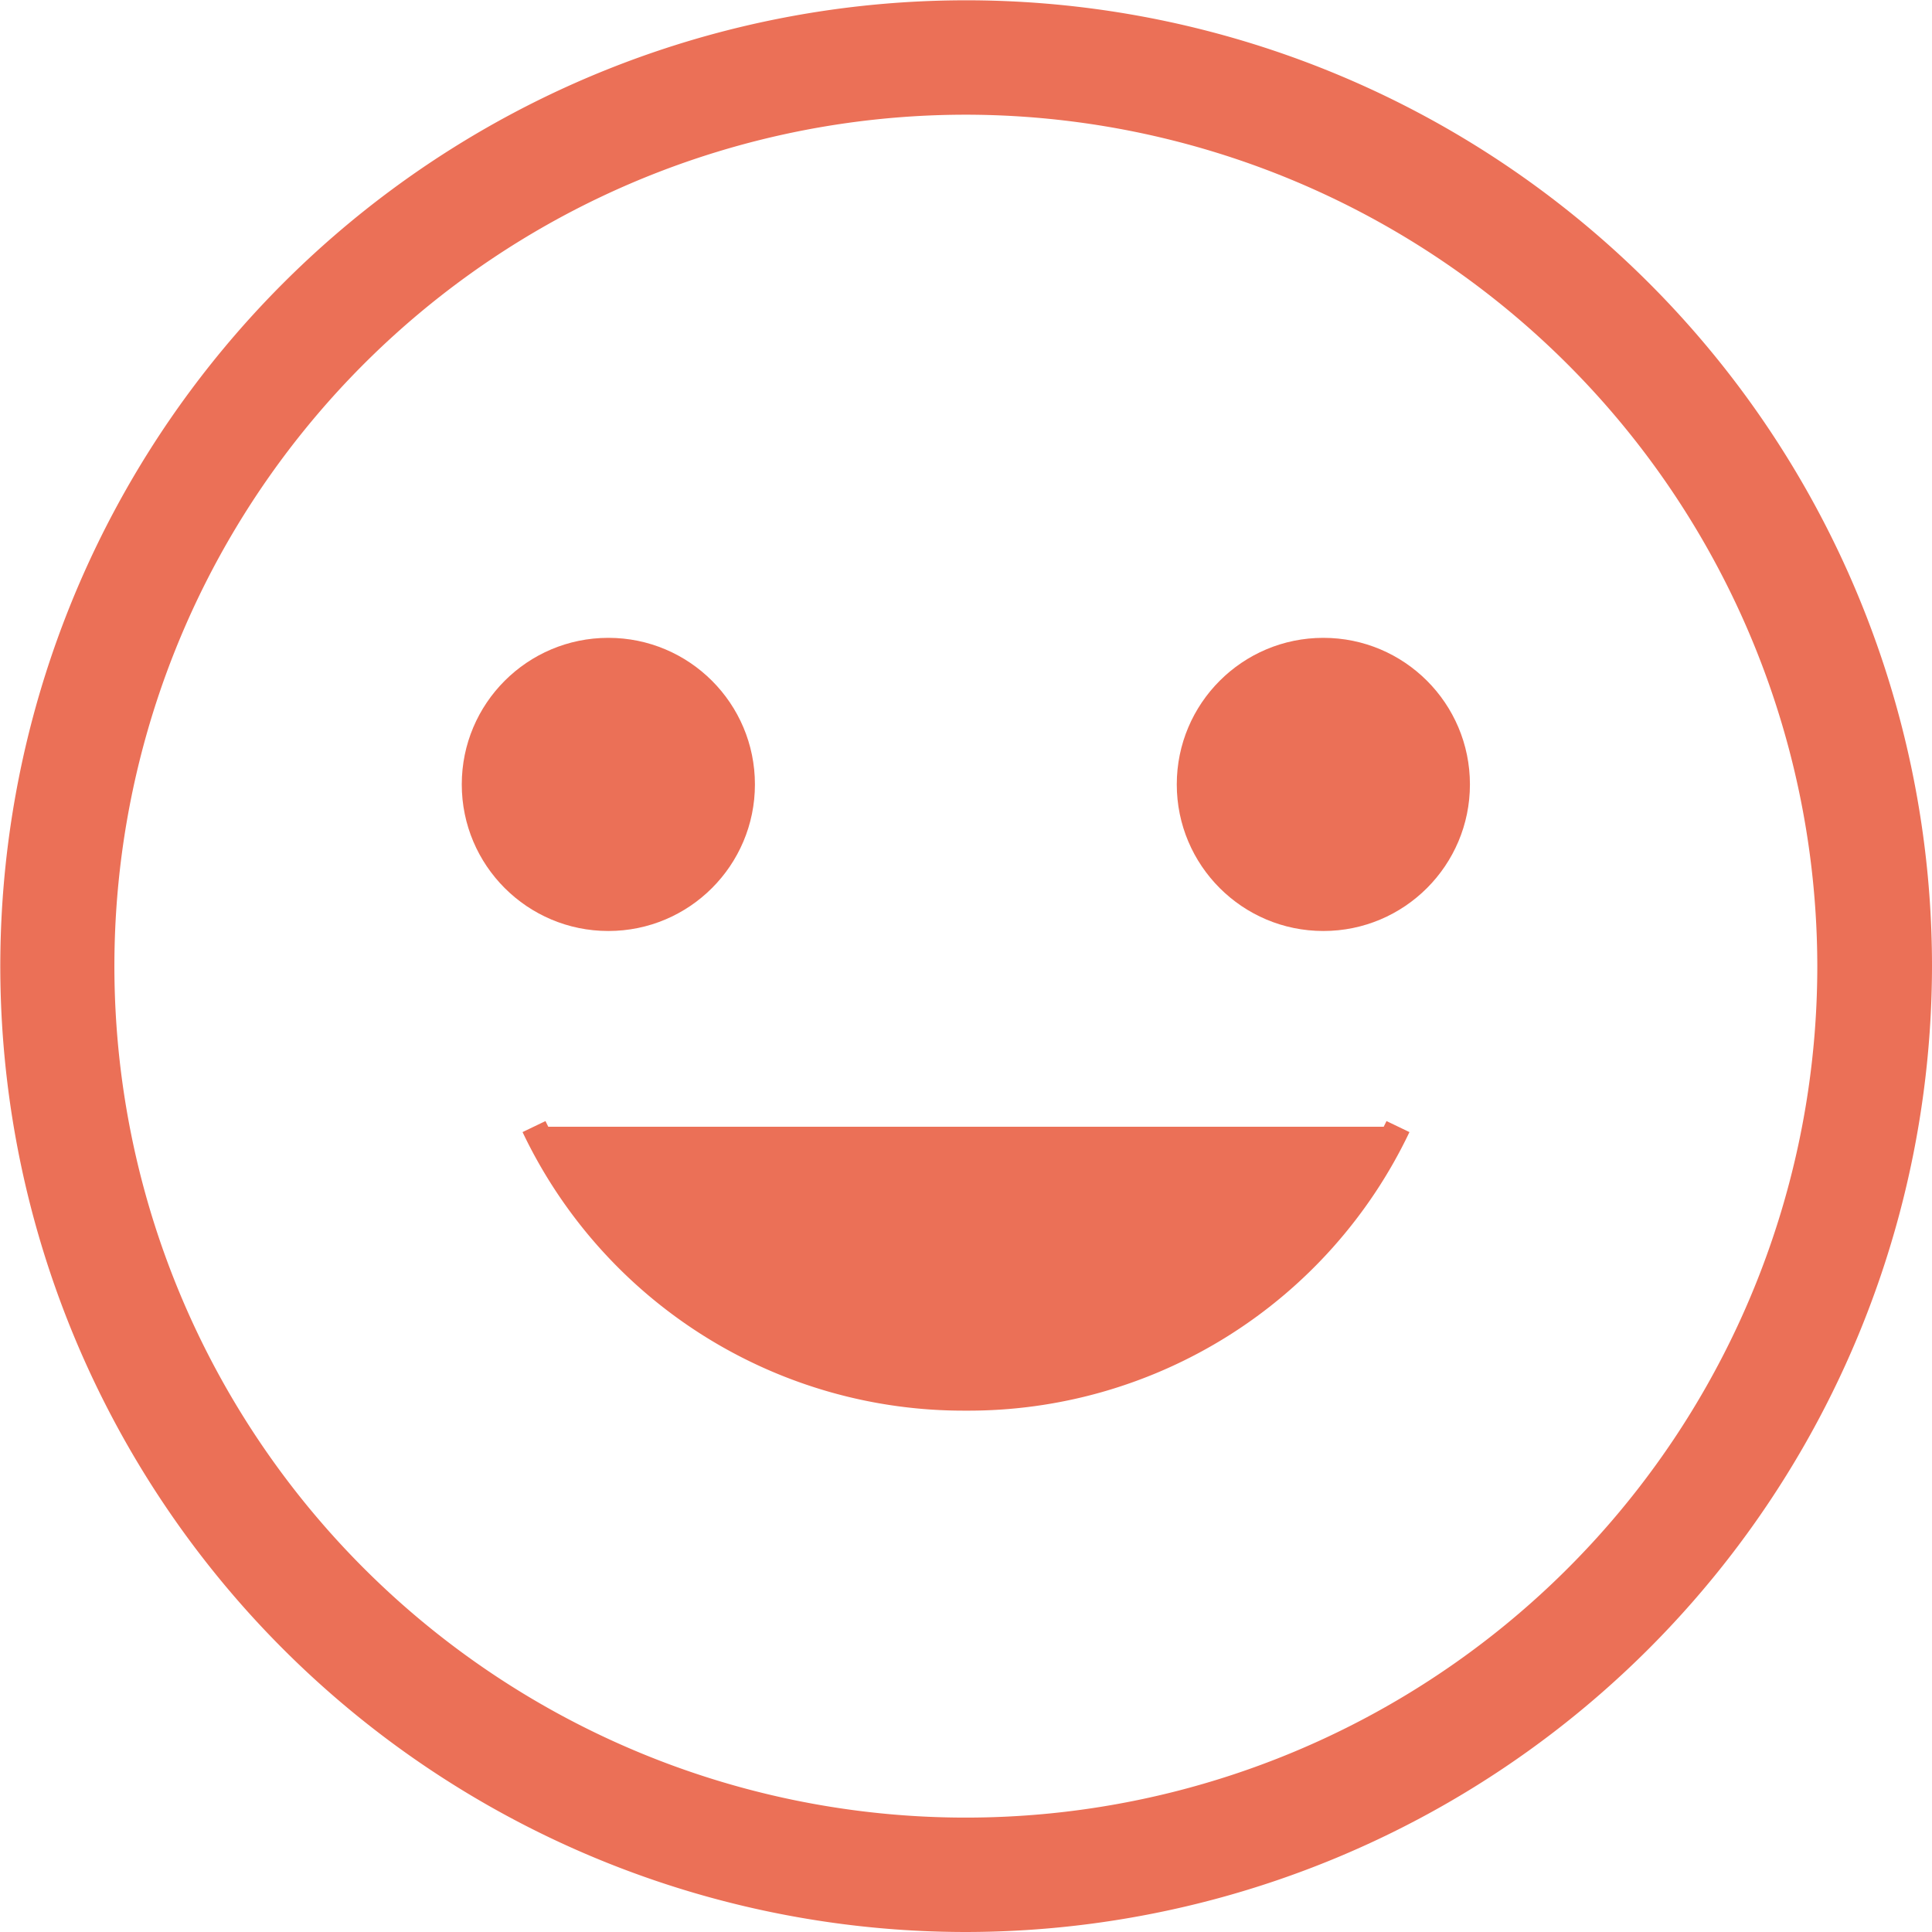
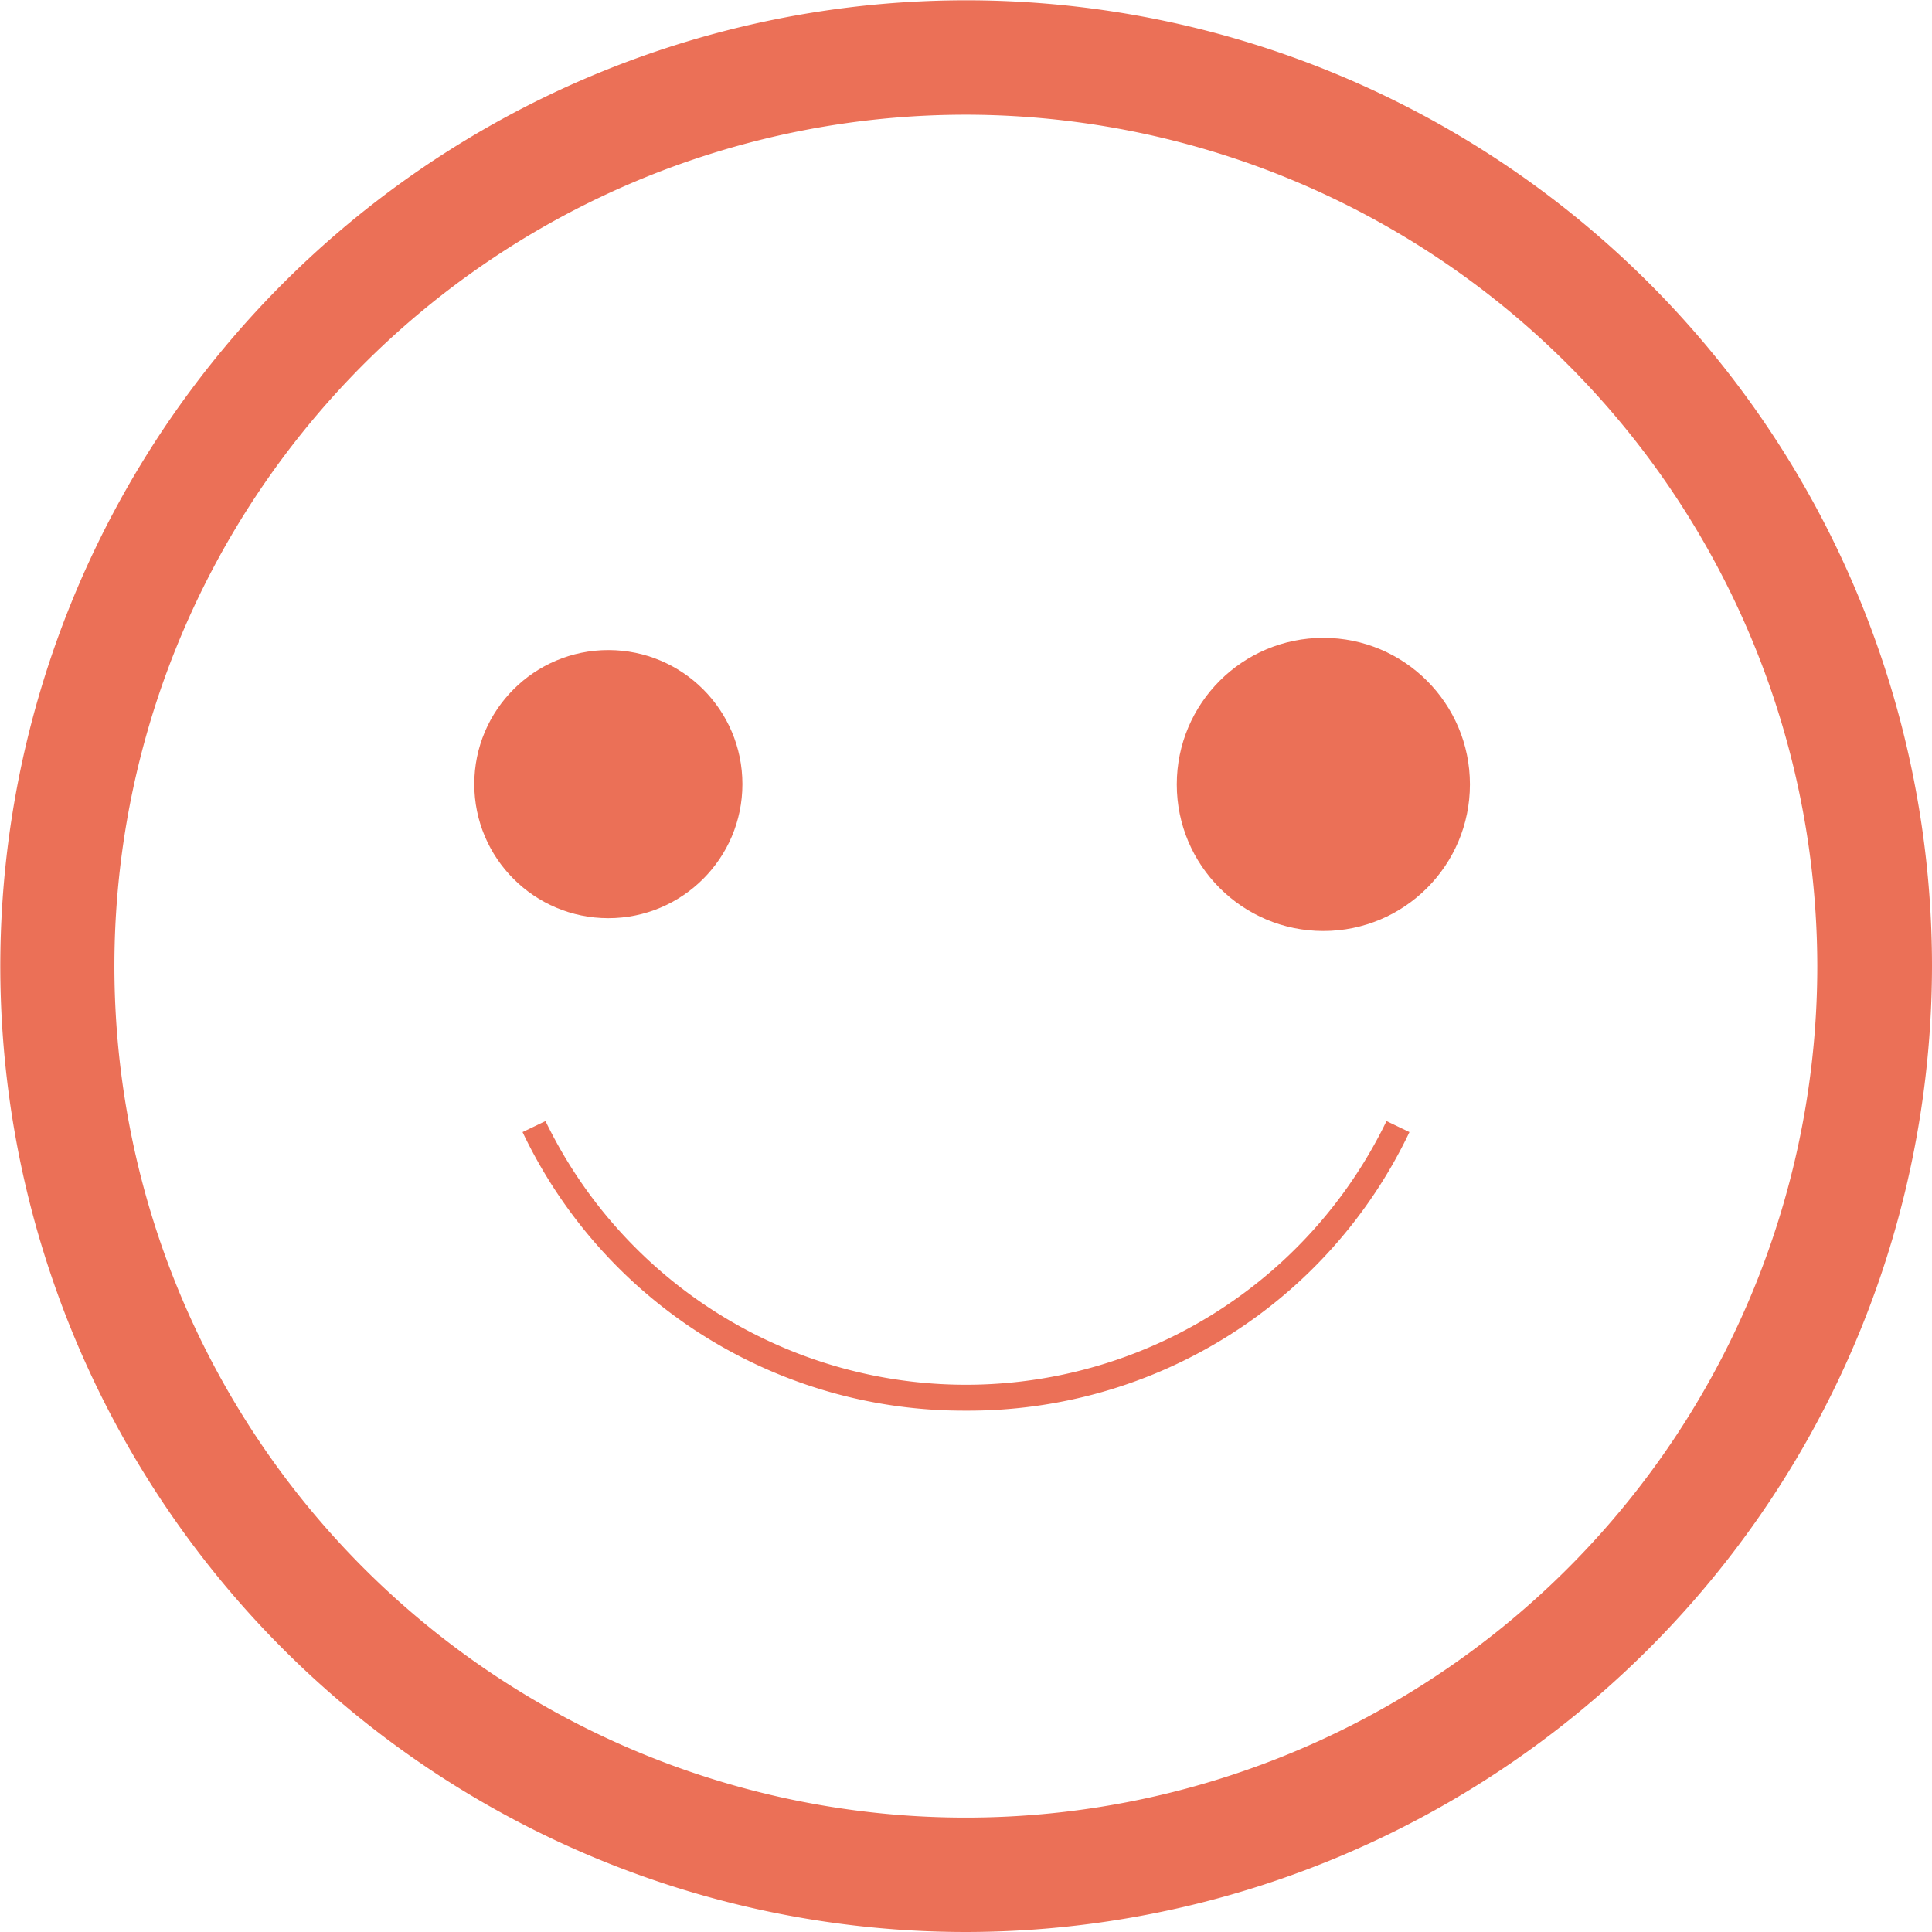
<svg xmlns="http://www.w3.org/2000/svg" viewBox="0 0 64.85 64.85">
  <defs>
    <style>.cls-1{fill:#eb7057;}</style>
  </defs>
  <title>Datový zdroj 1</title>
  <g id="Vrstva_2" data-name="Vrstva 2">
    <g id="Vrstva_1-2" data-name="Vrstva 1">
      <path class="cls-1" d="M32.42,64.85A32.42,32.42,0,1,1,64.85,32.42,32.46,32.46,0,0,1,32.42,64.85Zm0-61A28.58,28.58,0,1,0,61,32.42,28.61,28.61,0,0,0,32.42,3.85Z" />
-       <path class="cls-1" d="M32.42,3.42a29,29,0,1,1-29,29,29,29,0,0,1,29-29m0-3a32,32,0,1,0,32,32,32,32,0,0,0-32-32Z" />
-       <circle class="cls-1" cx="20.42" cy="26.33" r="4.92" />
      <circle class="cls-1" cx="20.42" cy="26.32" r="4.5" />
      <circle class="cls-1" cx="44.42" cy="26.33" r="4.92" />
      <circle class="cls-1" cx="44.42" cy="26.32" r="4.5" />
-       <path class="cls-1" d="M32.42,47.35A16.39,16.39,0,0,1,17.54,38l.77-.37a15.68,15.68,0,0,0,28.23,0l.77.37A16.39,16.39,0,0,1,32.42,47.35Z" />
-       <path class="cls-1" d="M46.92,37.82a16.1,16.1,0,0,1-29,0" />
+       <path class="cls-1" d="M32.42,47.35A16.39,16.39,0,0,1,17.54,38l.77-.37a15.68,15.68,0,0,0,28.23,0l.77.37A16.39,16.39,0,0,1,32.42,47.35" />
    </g>
  </g>
</svg>